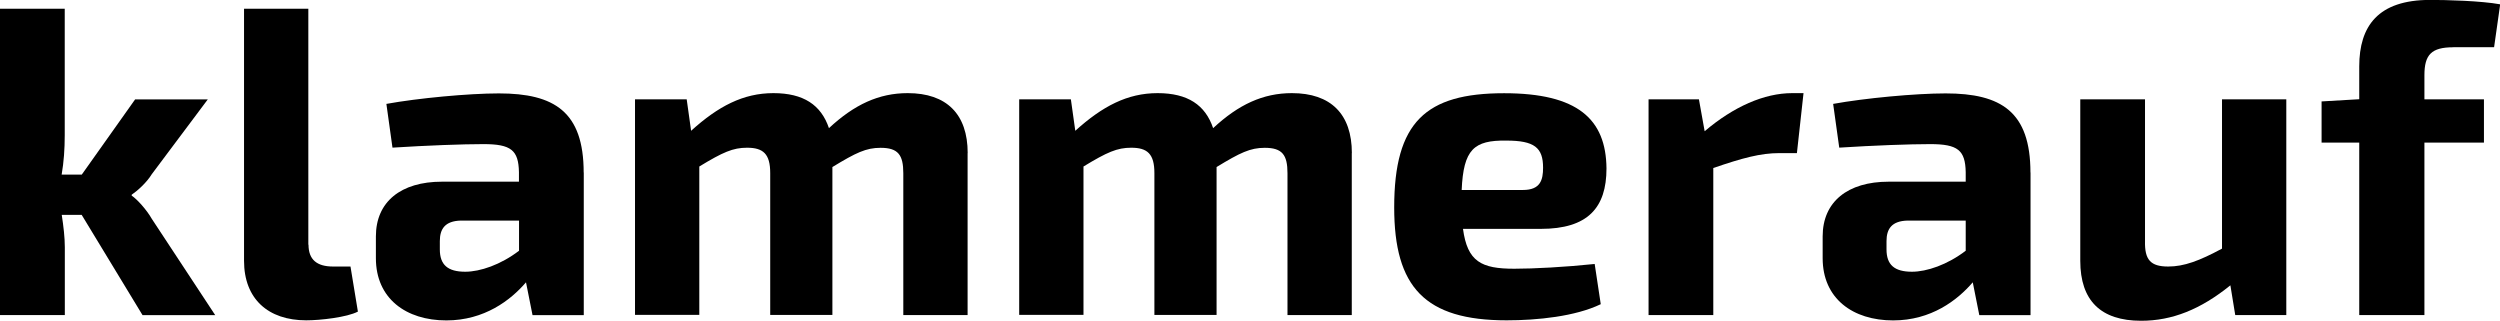
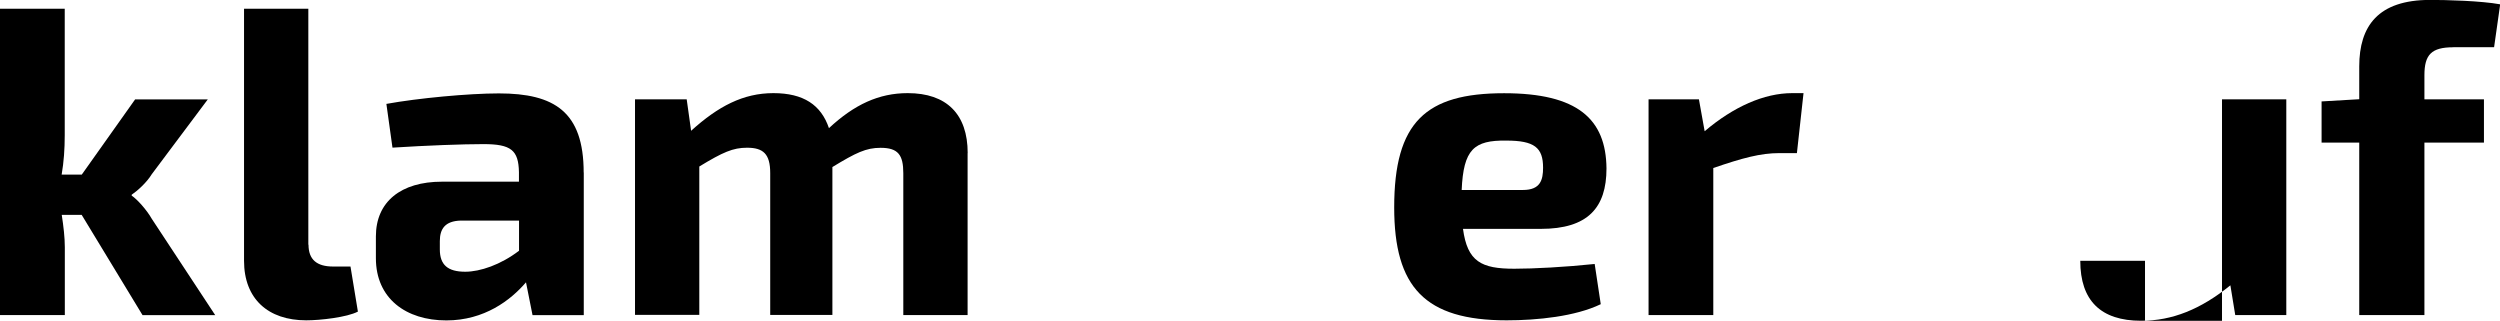
<svg xmlns="http://www.w3.org/2000/svg" id="Ebene_1" data-name="Ebene 1" viewBox="0 0 283.46 36.37">
  <path d="m7,24.36c.2,1.29.35,2.58.35,3.67v7.69H0V.99h7.34v14.34c0,1.54-.1,3.03-.35,4.47h2.28l6.05-8.53h8.24l-6.35,8.48c-.6.99-1.69,1.93-2.28,2.33v.1c.6.4,1.69,1.59,2.28,2.63l7.19,10.92h-8.24l-6.9-11.37h-2.28Z" />
  <path d="m34.98,27.74c0,1.69.94,2.48,2.78,2.48h1.98l.84,5.11c-1.24.65-4.27.99-5.86.99-4.32,0-7.05-2.43-7.05-6.75V.99h7.29v26.75h0Z" />
  <path d="m66.19,19.55v16.18h-5.81l-.74-3.72c-1.74,2.03-4.72,4.32-9.03,4.32-4.57,0-7.99-2.48-7.99-7.05v-2.48c0-3.92,2.83-6.2,7.49-6.2h8.73v-1.09c-.05-2.48-.89-3.17-4.02-3.17-2.33,0-6.4.15-10.32.4l-.69-4.96c3.57-.65,9.33-1.19,12.75-1.19,6.3,0,9.62,2.08,9.62,8.98Zm-16.32,8.73c0,1.74.89,2.53,2.88,2.53,1.69,0,4.02-.79,6.1-2.38v-3.42h-6.6c-1.79.05-2.38.94-2.38,2.33v.94h0Z" />
  <path d="m109.71,17.36v18.36h-7.29v-16.08c0-2.08-.59-2.88-2.58-2.88-1.64,0-2.78.55-5.46,2.18v16.77h-7.05v-16.08c0-2.18-.79-2.88-2.63-2.88-1.59,0-2.73.5-5.41,2.13v16.82h-7.29V11.26h5.86l.5,3.57c3.07-2.78,5.91-4.27,9.33-4.27s5.41,1.34,6.3,3.97c2.88-2.68,5.66-3.97,8.93-3.97,4.41,0,6.8,2.38,6.8,6.8Z" />
-   <path d="m153.27,17.36v18.36h-7.29v-16.08c0-2.08-.59-2.88-2.58-2.88-1.64,0-2.78.55-5.46,2.18v16.77h-7.05v-16.08c0-2.18-.79-2.88-2.63-2.88-1.59,0-2.73.5-5.41,2.13v16.82h-7.29V11.26h5.86l.5,3.57c3.07-2.78,5.91-4.27,9.33-4.27s5.41,1.34,6.3,3.97c2.88-2.68,5.66-3.97,8.93-3.97,4.42,0,6.8,2.38,6.8,6.8Z" />
  <path d="m180.81,29.92l.69,4.57c-2.88,1.39-7.19,1.83-10.67,1.83-9.28,0-12.75-3.77-12.75-12.8,0-9.68,3.57-12.95,12.46-12.95,8.34,0,11.56,2.93,11.61,8.53,0,4.47-2.13,6.85-7.44,6.85h-8.83c.5,3.72,2.08,4.52,5.81,4.52,2.23,0,5.8-.19,9.13-.54Zm-15.08-8.38h6.95c1.98,0,2.28-1.14,2.28-2.53,0-2.28-.99-3.07-4.17-3.07-3.67-.05-4.86.99-5.06,5.61Z" />
  <path d="m203.73,17.36h-1.98c-2.13,0-4.17.55-7.49,1.69v16.67h-7.34V11.26h5.71l.65,3.62c3.27-2.78,6.75-4.32,9.92-4.32h1.29l-.75,6.8Z" />
-   <path d="m230.23,19.55v16.18h-5.81l-.74-3.72c-1.74,2.03-4.71,4.32-9.03,4.32-4.57,0-7.99-2.48-7.99-7.05v-2.48c0-3.92,2.83-6.2,7.49-6.2h8.73v-1.09c-.05-2.48-.89-3.17-4.02-3.17-2.33,0-6.4.15-10.32.4l-.69-4.96c3.57-.65,9.33-1.19,12.75-1.19,6.3,0,9.62,2.08,9.62,8.98Zm-16.33,8.73c0,1.74.89,2.53,2.88,2.53,1.69,0,4.02-.79,6.1-2.38v-3.42h-6.6c-1.79.05-2.38.94-2.38,2.33v.94Z" />
-   <path d="m259.25,35.72h-5.81l-.55-3.37c-3.37,2.73-6.6,4.02-10.12,4.02-4.57,0-6.9-2.28-6.9-6.8V11.26h7.34v16.08c-.05,2.13.64,2.88,2.63,2.88,1.79,0,3.52-.64,6.1-2.03V11.26h7.29v24.46h0Z" />
+   <path d="m259.25,35.72h-5.81l-.55-3.37c-3.37,2.73-6.6,4.02-10.12,4.02-4.57,0-6.9-2.28-6.9-6.8h7.34v16.08c-.05,2.13.64,2.88,2.63,2.88,1.79,0,3.52-.64,6.1-2.03V11.26h7.29v24.46h0Z" />
  <path d="m278.16,5.36c-2.48,0-3.27.84-3.27,3.17v2.73h6.75v4.91h-6.75v19.55h-7.39v-19.55h-4.27v-4.67l4.27-.25v-3.72c0-4.57,2.13-7.54,8.04-7.54,1.79,0,5.76.1,7.94.5l-.69,4.86h-4.62Z" />
</svg>